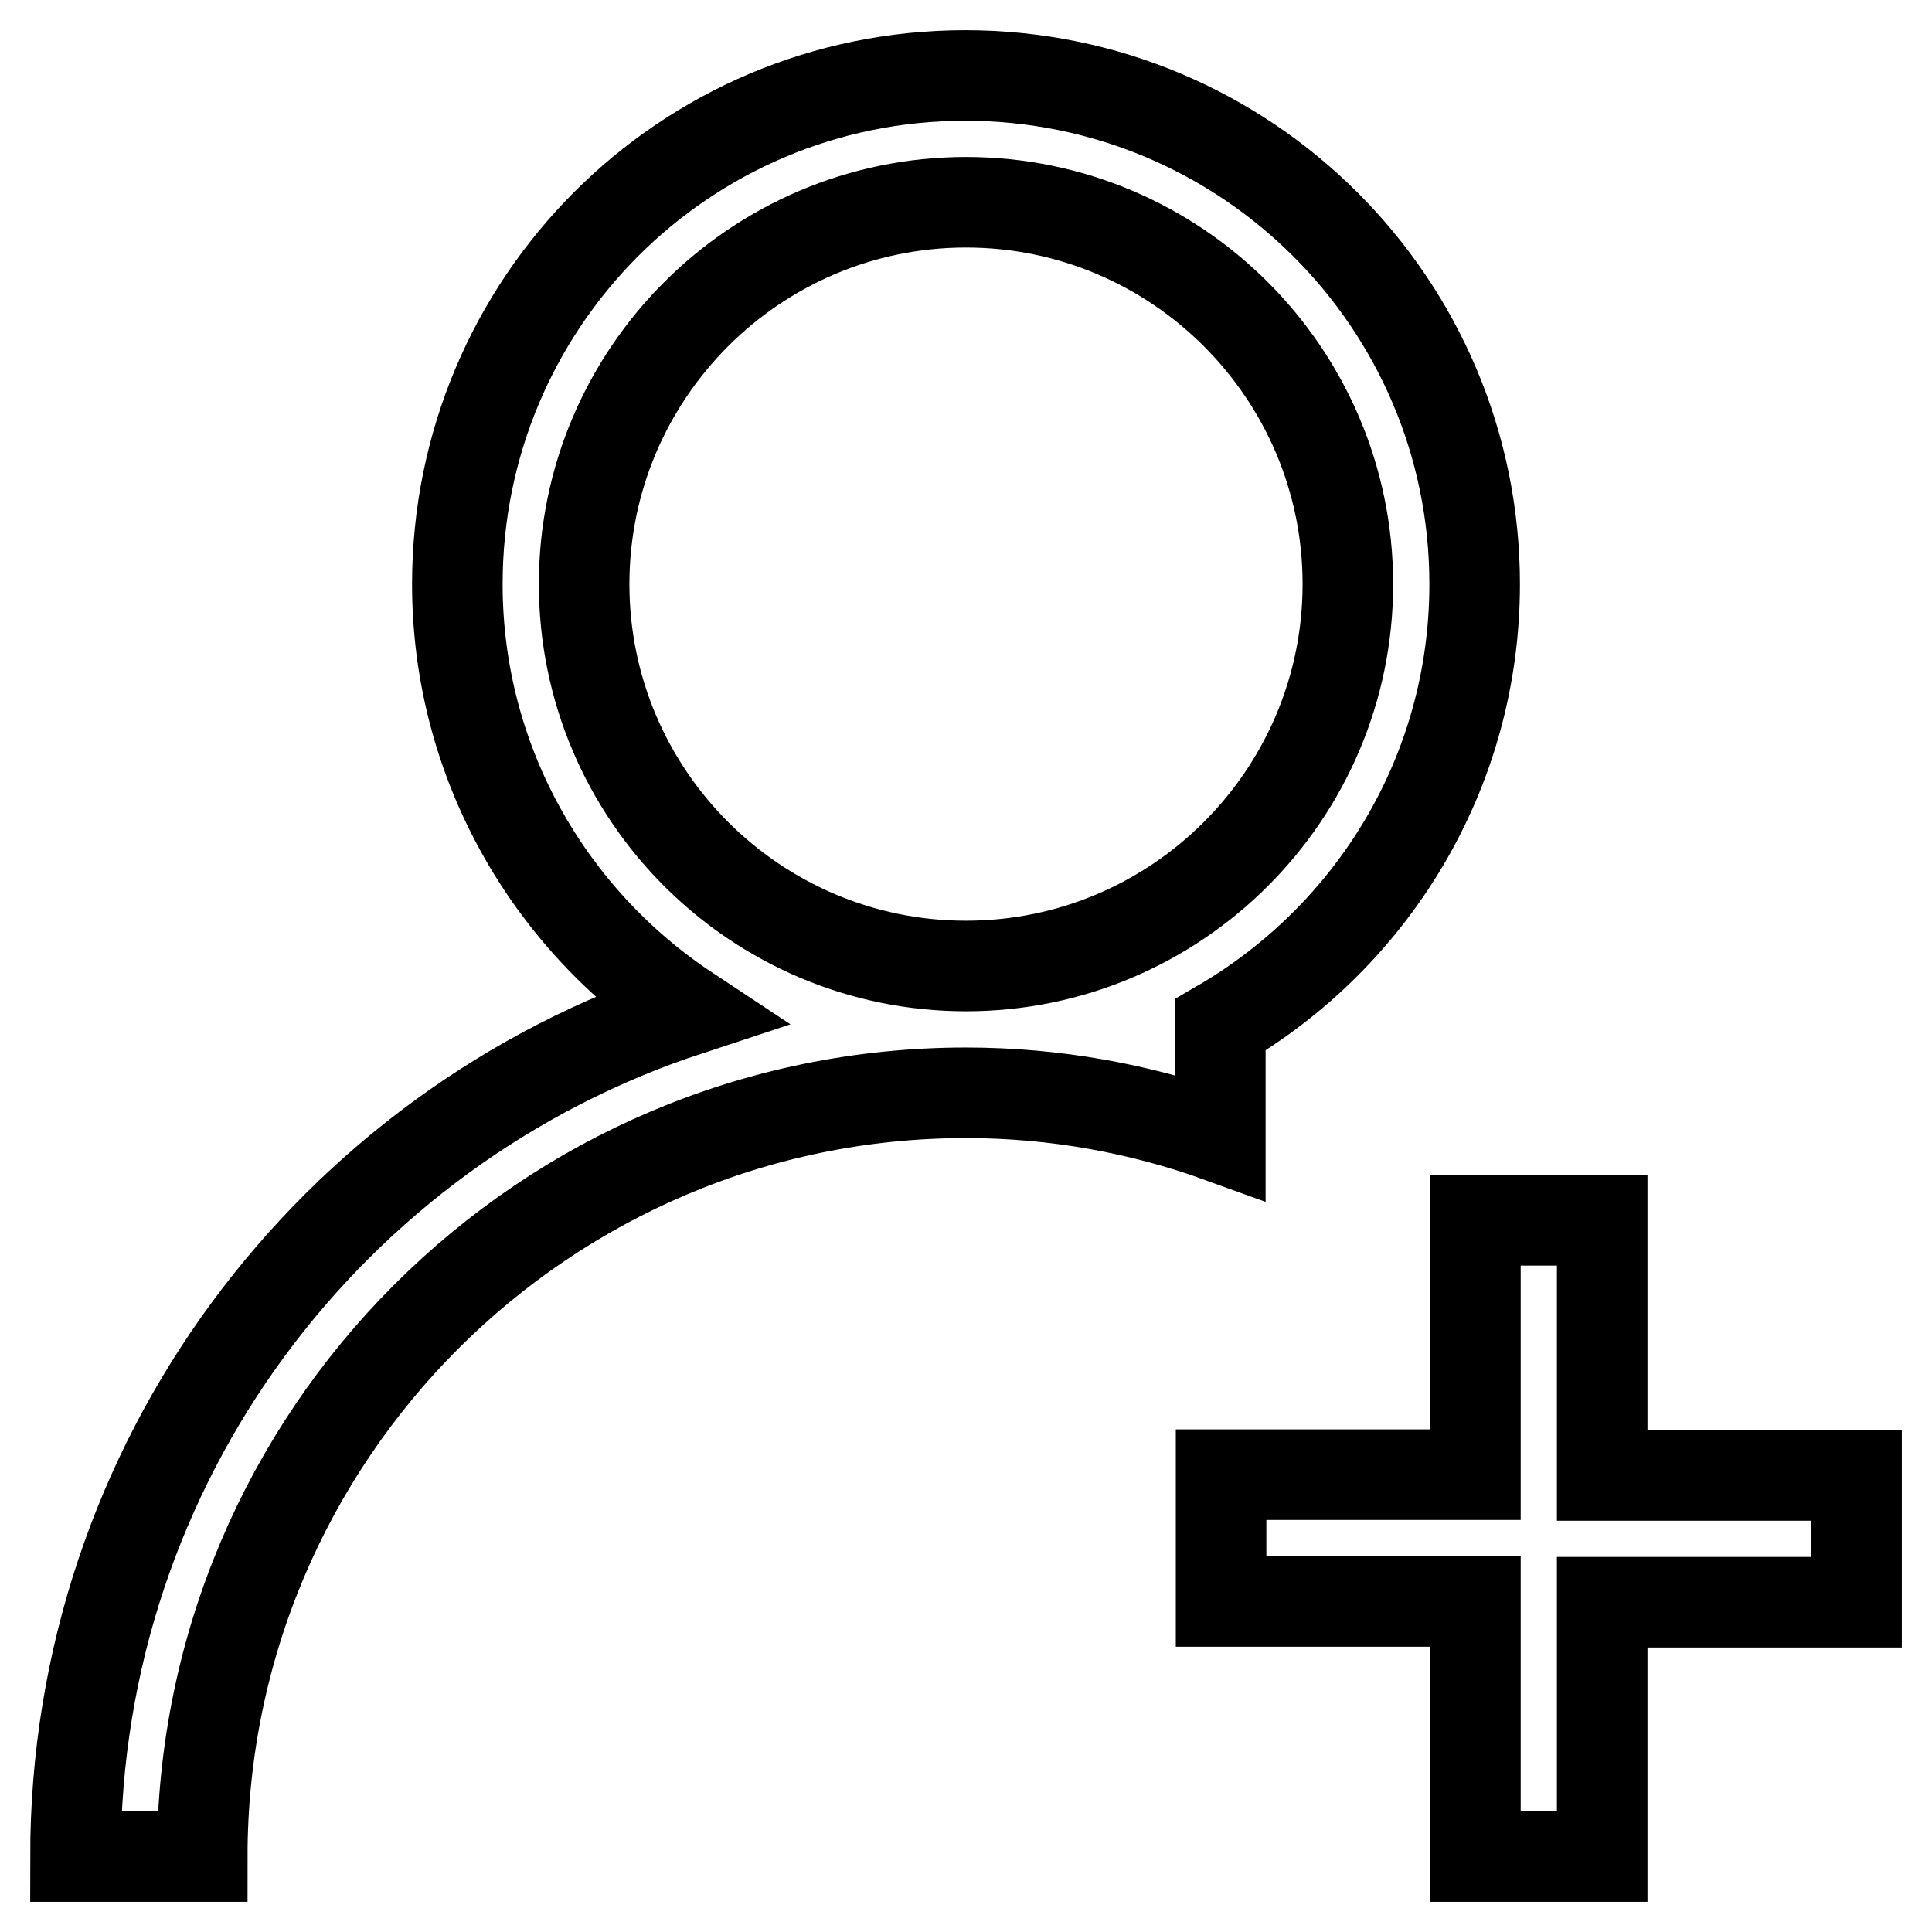
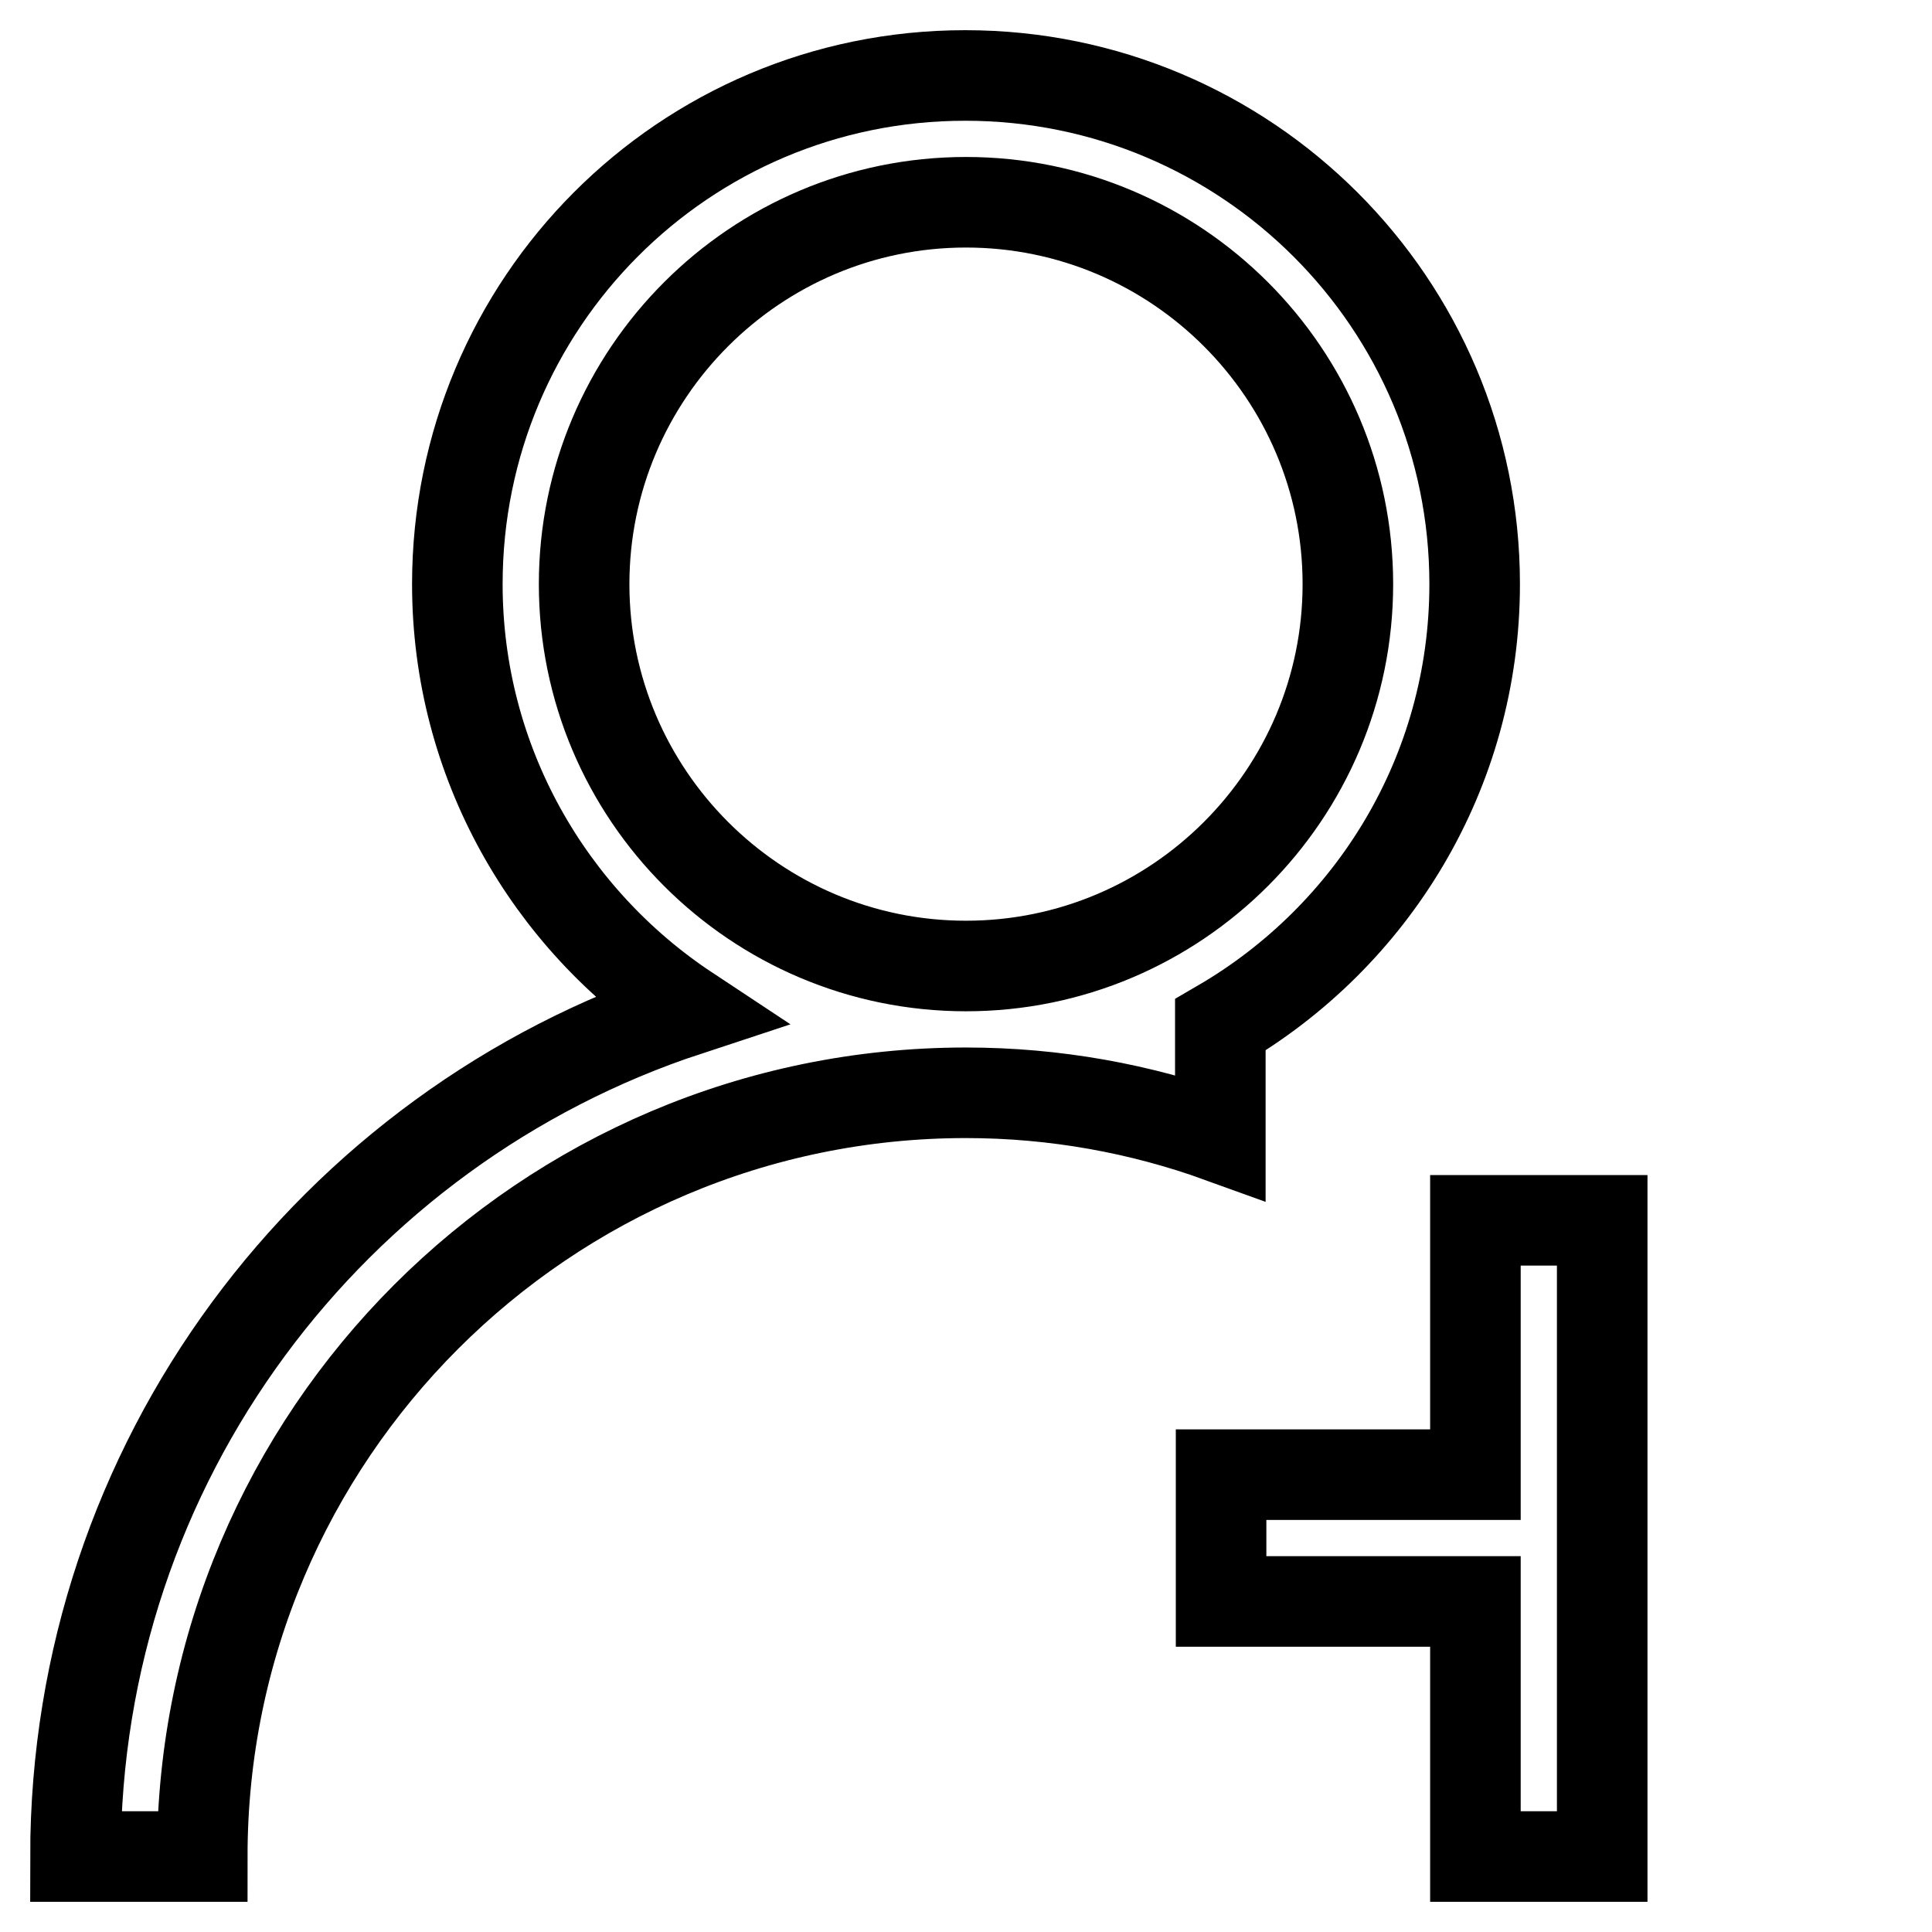
<svg xmlns="http://www.w3.org/2000/svg" version="1.1" x="0px" y="0px" viewBox="0 0 256 256" enable-background="new 0 0 256 256" xml:space="preserve">
  <g>
-     <path stroke-width="12" fill-opacity="0" stroke="#000000" d="M161.7,135.8c20.1-11.7,33.7-33.4,33.7-58.4c0-37.2-30.2-67.4-67.5-67.4S60.6,40.2,60.6,77.4 c0,23.6,12.2,44.4,30.5,56.5C44,149.4,10,193.7,10,246h16.8c0-55.8,45.4-101.2,101.2-101.2c11.8,0,23.2,2.1,33.7,5.9V135.8 L161.7,135.8z M77.4,77.4c0-27.9,22.7-50.6,50.6-50.6s50.6,22.7,50.6,50.6S155.9,128,128,128C100.1,128,77.4,105.3,77.4,77.4z  M212.3,195.4v-33.7h-16.8v33.7h-33.7v16.8h33.7V246h16.8v-33.7H246v-16.8H212.3z" />
+     <path stroke-width="12" fill-opacity="0" stroke="#000000" d="M161.7,135.8c20.1-11.7,33.7-33.4,33.7-58.4c0-37.2-30.2-67.4-67.5-67.4S60.6,40.2,60.6,77.4 c0,23.6,12.2,44.4,30.5,56.5C44,149.4,10,193.7,10,246h16.8c0-55.8,45.4-101.2,101.2-101.2c11.8,0,23.2,2.1,33.7,5.9V135.8 L161.7,135.8z M77.4,77.4c0-27.9,22.7-50.6,50.6-50.6s50.6,22.7,50.6,50.6S155.9,128,128,128C100.1,128,77.4,105.3,77.4,77.4z  M212.3,195.4v-33.7h-16.8v33.7h-33.7v16.8h33.7V246h16.8v-33.7v-16.8H212.3z" />
  </g>
</svg>